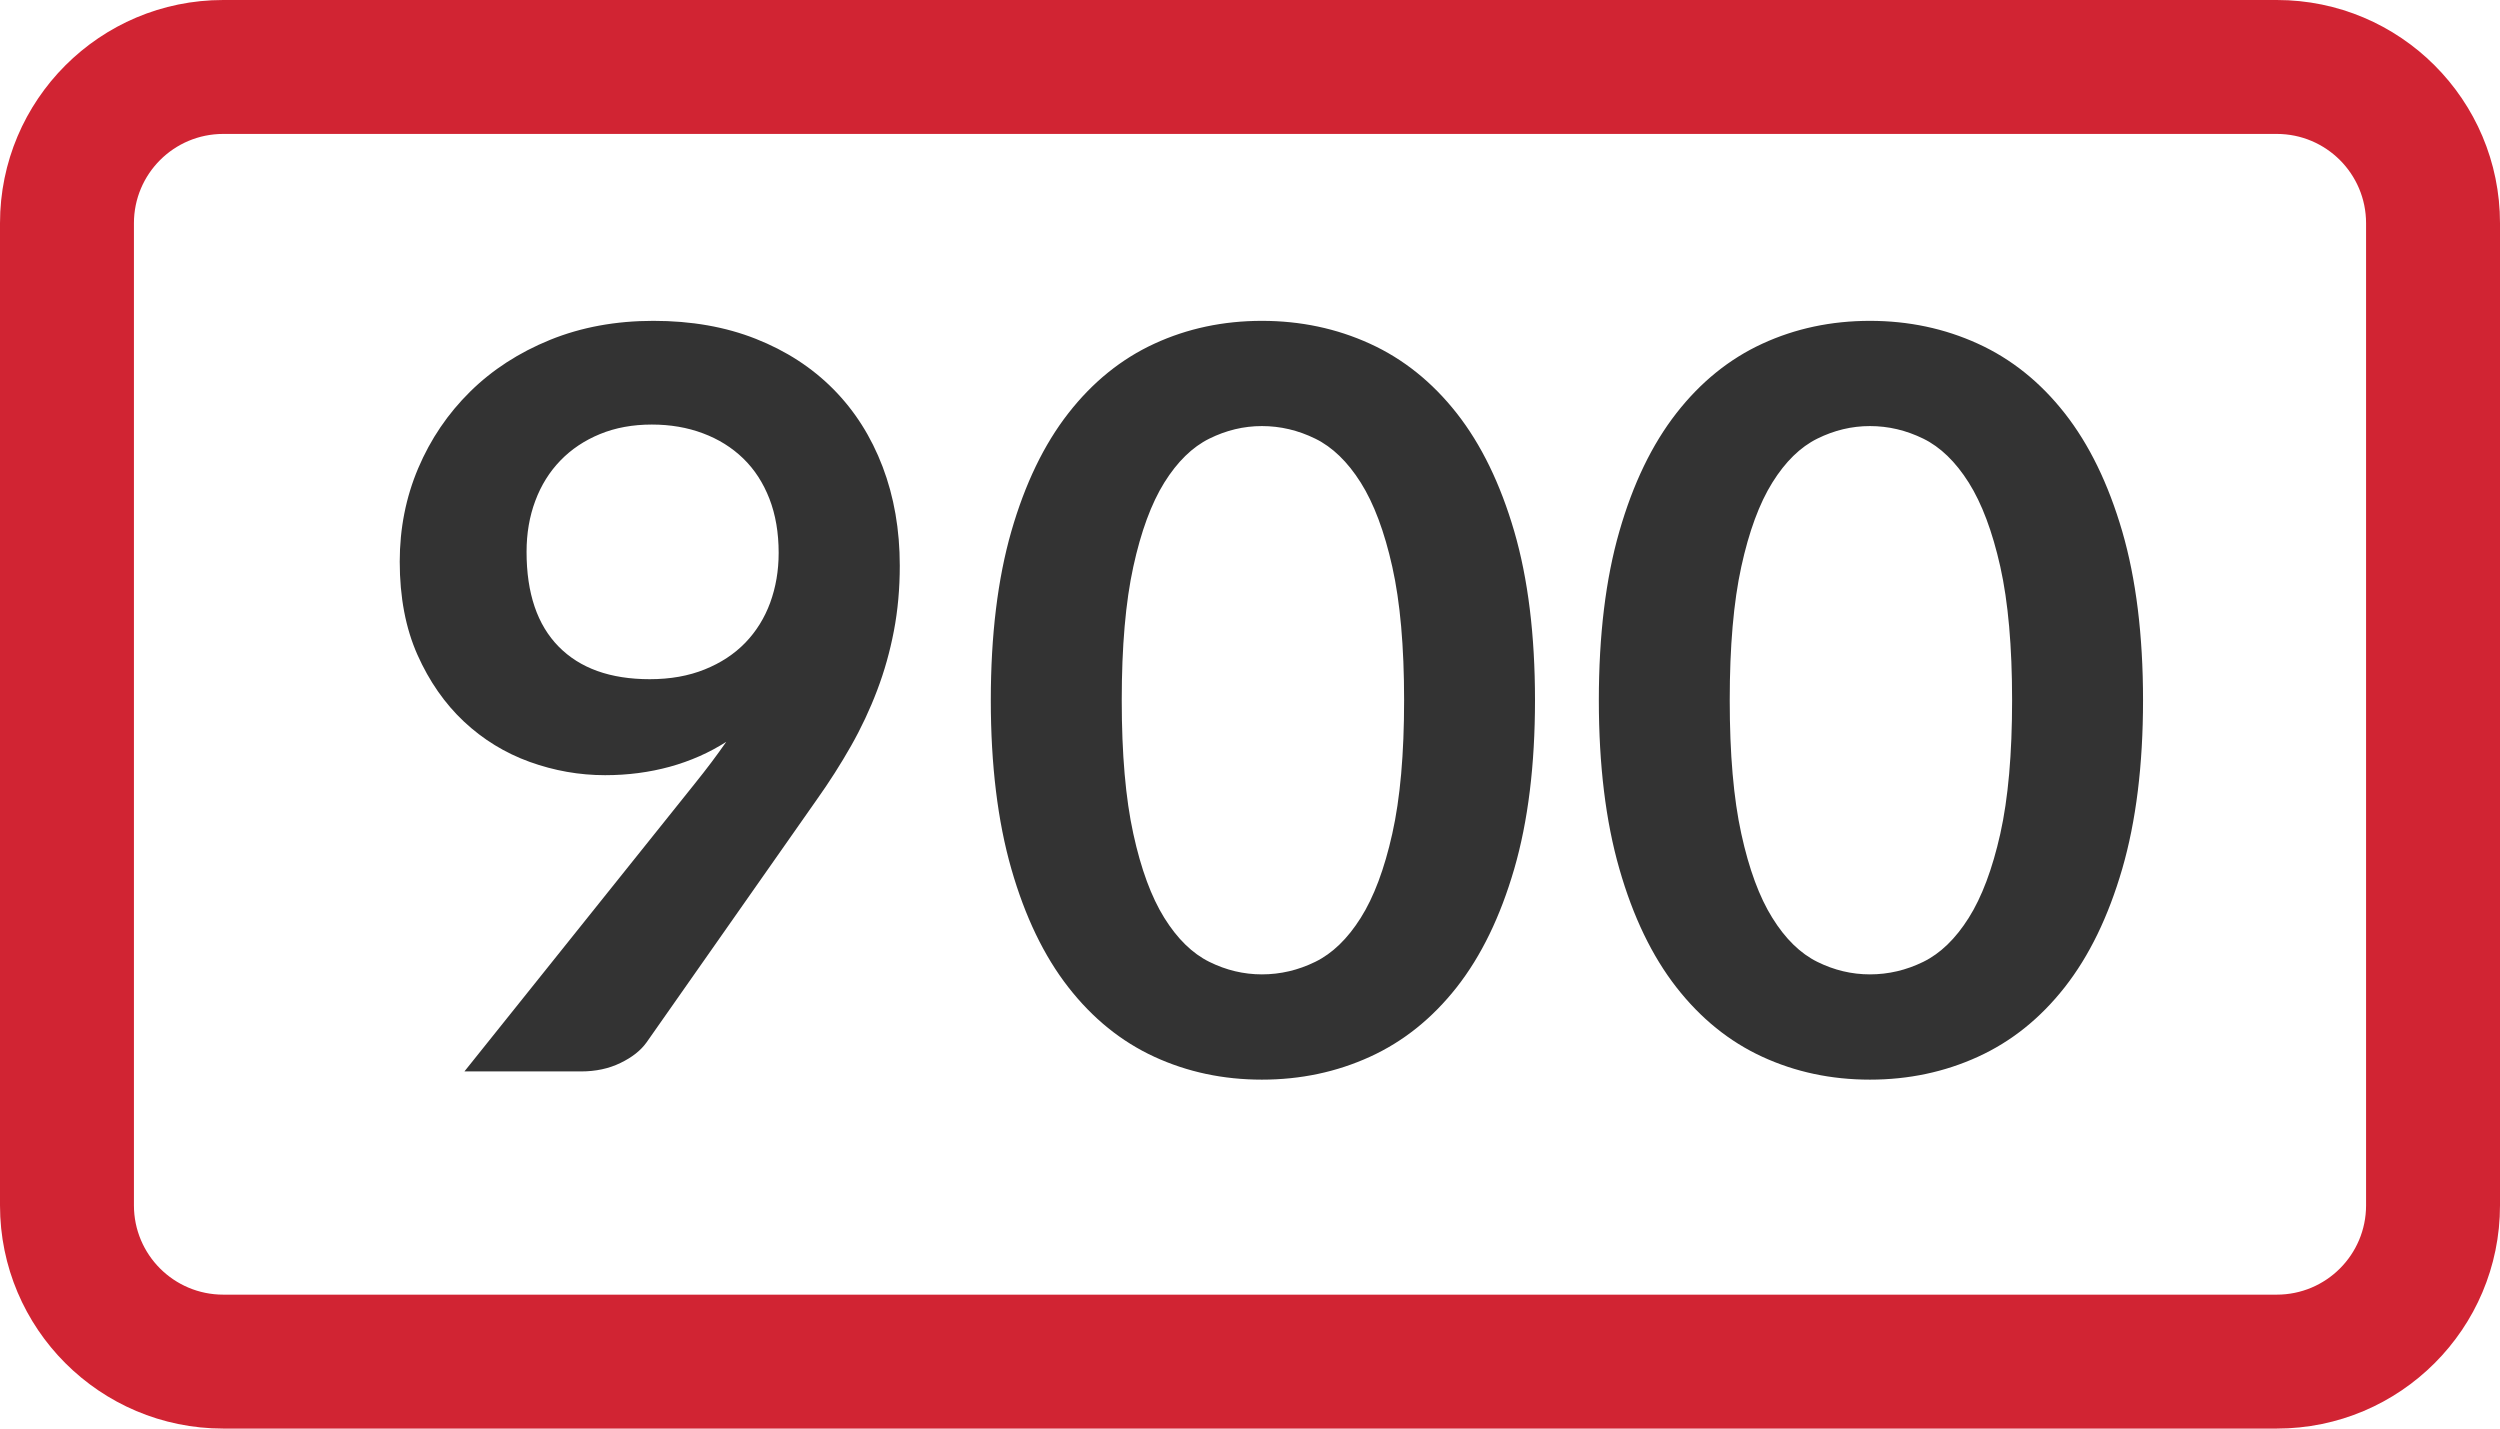
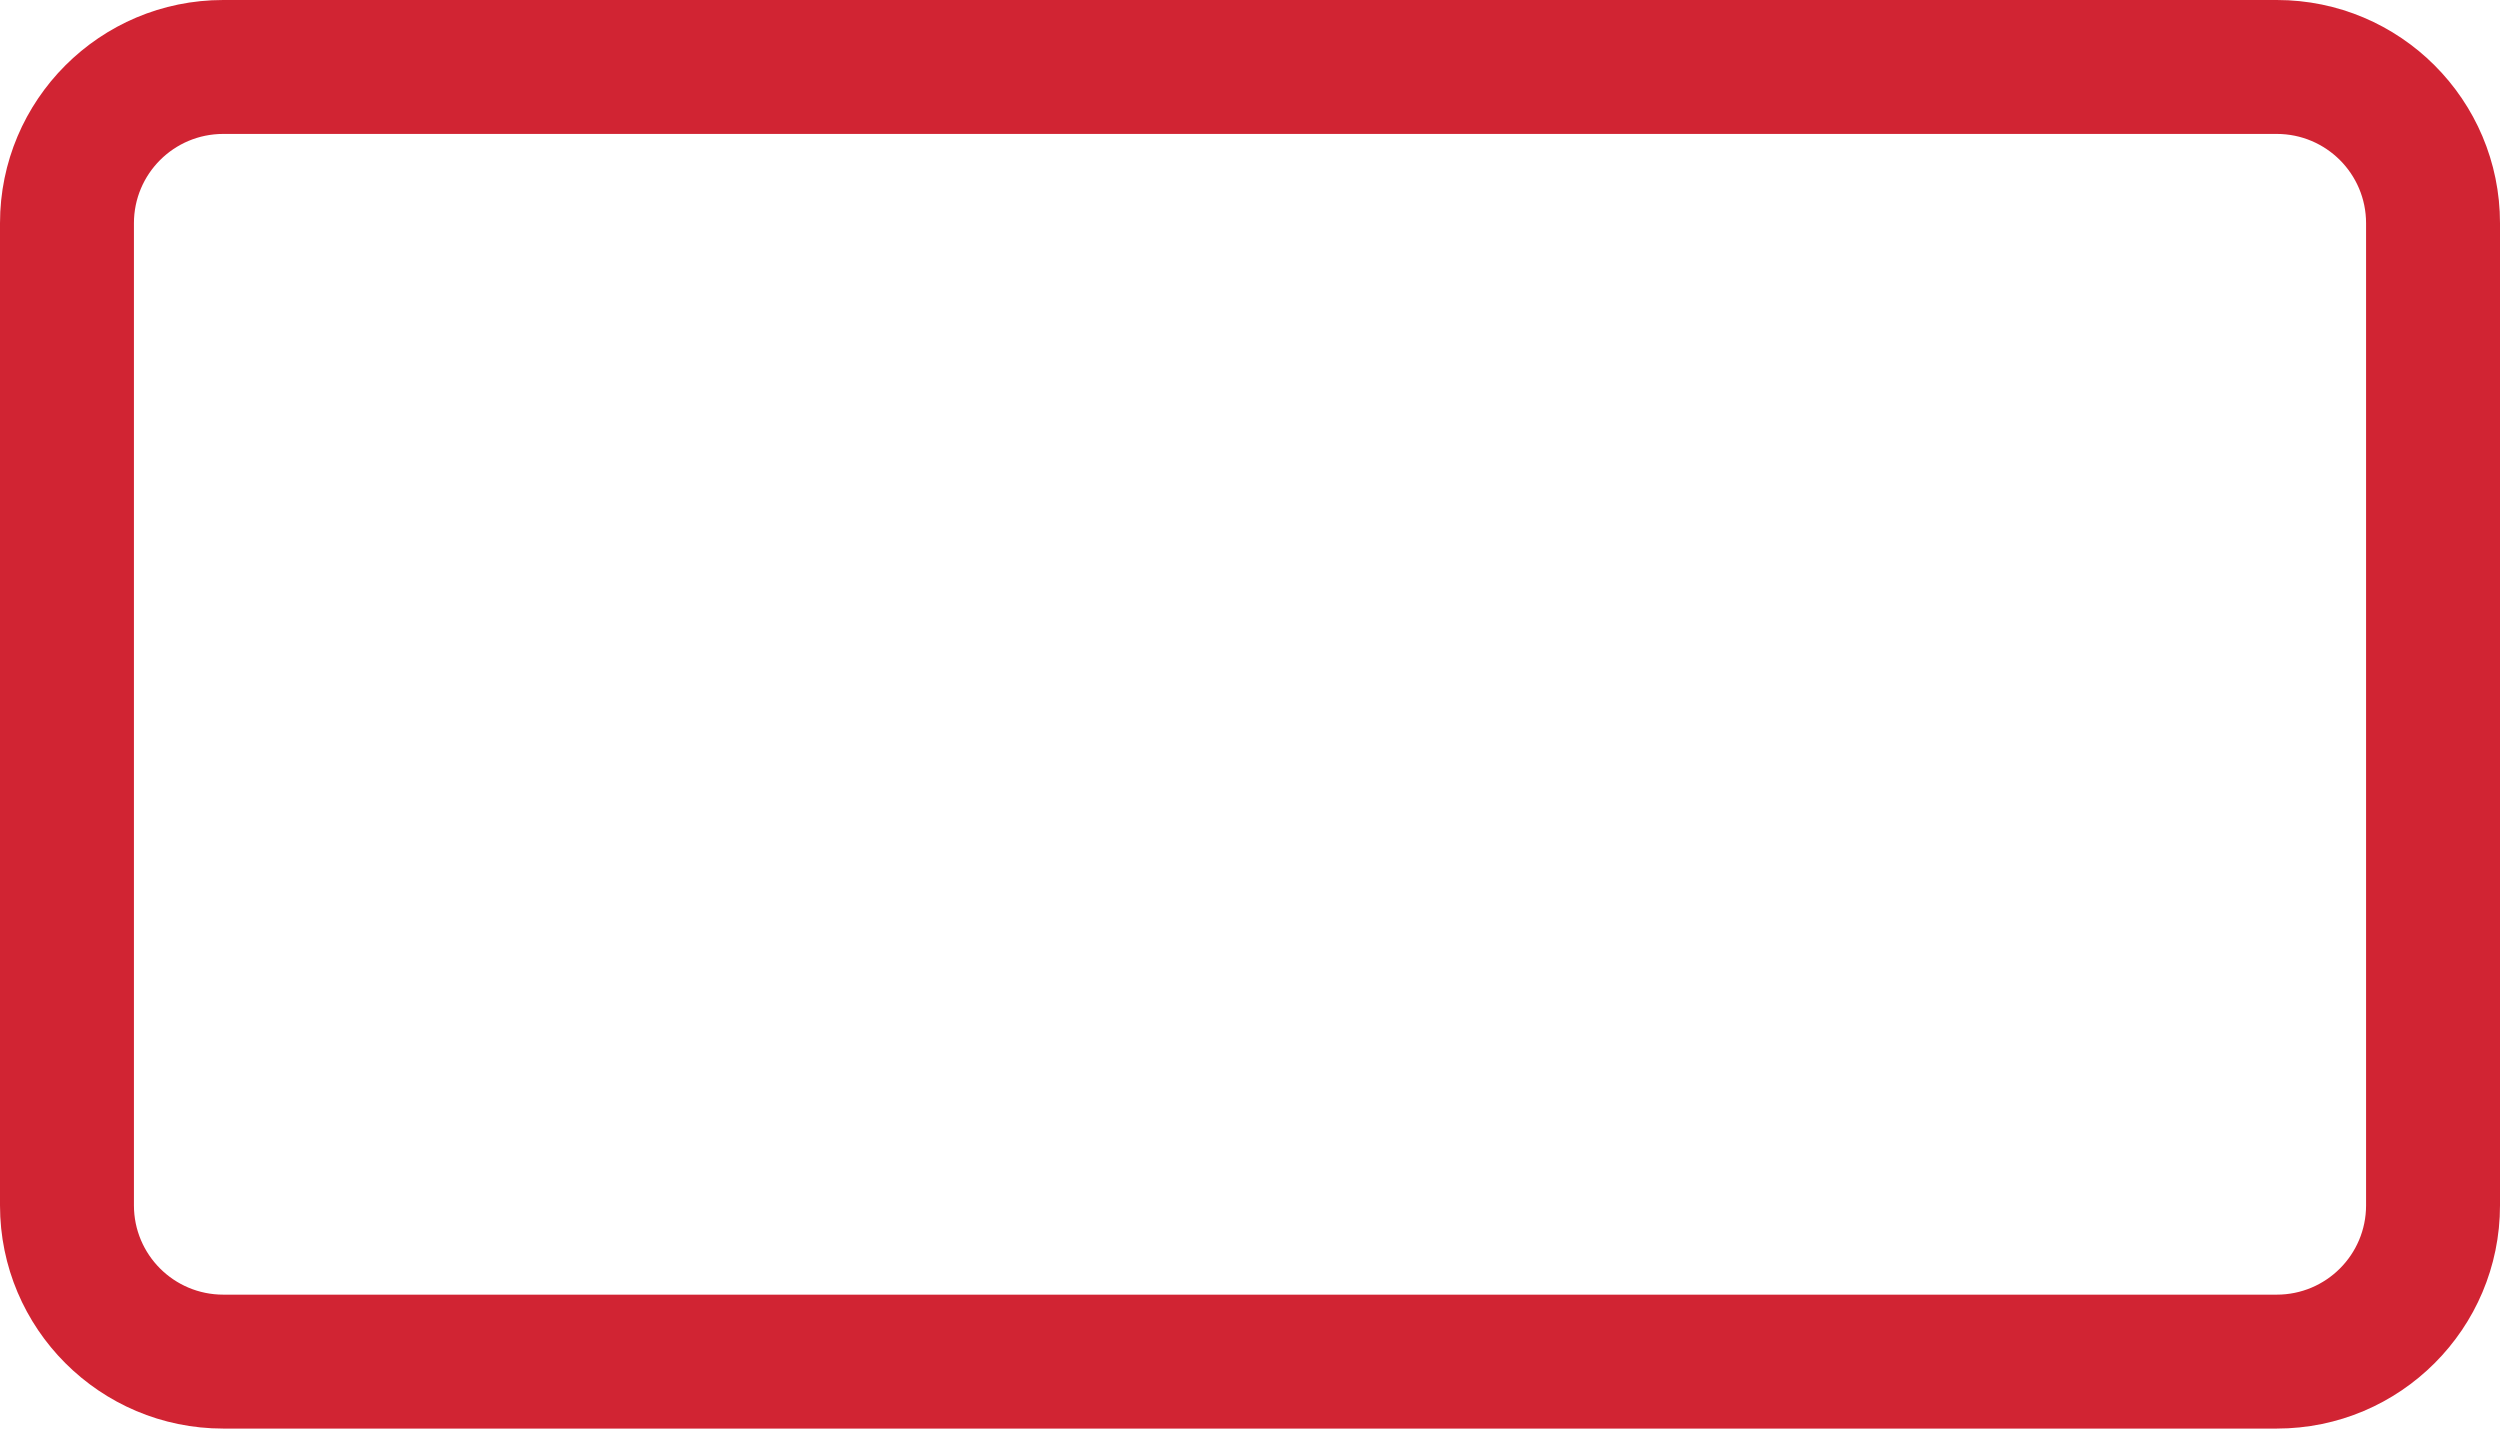
<svg xmlns="http://www.w3.org/2000/svg" width="56px" height="32px" viewBox="0 0 56 32" version="1.1">
  <title>900</title>
  <desc>Created with Sketch.</desc>
  <defs />
  <g id="Page-1" stroke="none" stroke-width="1" fill="none" fill-rule="evenodd">
    <g id="LINEAS-TELEFONICAS" transform="translate(-916, -796)">
      <g id="900" transform="translate(916, 796)">
        <g>
-           <path d="M11.795,12.362 C11.795,13.29 12.035,13.997 12.514,14.484 C12.993,14.971 13.673,15.214 14.555,15.214 C15.015,15.214 15.425,15.141 15.786,14.995 C16.146,14.85 16.449,14.651 16.694,14.398 C16.939,14.144 17.125,13.846 17.252,13.501 C17.378,13.155 17.442,12.784 17.442,12.385 C17.442,11.933 17.373,11.528 17.235,11.172 C17.096,10.815 16.901,10.514 16.648,10.269 C16.395,10.024 16.094,9.836 15.745,9.706 C15.396,9.575 15.015,9.51 14.601,9.51 C14.172,9.51 13.785,9.581 13.44,9.723 C13.094,9.865 12.799,10.062 12.554,10.315 C12.309,10.568 12.121,10.869 11.991,11.218 C11.86,11.567 11.795,11.948 11.795,12.362 Z M15.567,17.549 C15.697,17.387 15.82,17.23 15.935,17.077 C16.05,16.924 16.161,16.77 16.268,16.617 C15.885,16.862 15.464,17.048 15.004,17.175 C14.543,17.301 14.061,17.364 13.555,17.364 C12.979,17.364 12.416,17.265 11.864,17.066 C11.312,16.866 10.821,16.565 10.392,16.163 C9.963,15.76 9.616,15.262 9.351,14.668 C9.087,14.074 8.954,13.378 8.954,12.581 C8.954,11.837 9.092,11.139 9.368,10.488 C9.645,9.836 10.032,9.265 10.53,8.774 C11.028,8.283 11.626,7.896 12.324,7.612 C13.022,7.329 13.792,7.187 14.636,7.187 C15.487,7.187 16.251,7.321 16.93,7.59 C17.608,7.858 18.187,8.233 18.666,8.716 C19.145,9.2 19.513,9.778 19.77,10.453 C20.027,11.128 20.155,11.867 20.155,12.672 C20.155,13.186 20.111,13.673 20.023,14.133 C19.935,14.593 19.811,15.036 19.649,15.461 C19.488,15.887 19.293,16.303 19.063,16.709 C18.833,17.115 18.576,17.518 18.293,17.916 L14.486,23.345 C14.356,23.529 14.16,23.684 13.899,23.81 C13.639,23.937 13.344,24 13.014,24 L10.403,24 L15.567,17.549 Z M34.384,15.685 C34.384,17.135 34.229,18.394 33.919,19.463 C33.608,20.533 33.179,21.416 32.631,22.114 C32.082,22.812 31.435,23.331 30.687,23.672 C29.94,24.013 29.133,24.184 28.266,24.184 C27.4,24.184 26.597,24.013 25.857,23.672 C25.117,23.331 24.475,22.812 23.931,22.114 C23.386,21.416 22.961,20.533 22.654,19.463 C22.348,18.394 22.194,17.135 22.194,15.685 C22.194,14.229 22.348,12.968 22.654,11.902 C22.961,10.836 23.386,9.955 23.931,9.257 C24.475,8.559 25.117,8.04 25.857,7.699 C26.597,7.358 27.4,7.187 28.266,7.187 C29.133,7.187 29.94,7.358 30.687,7.699 C31.435,8.04 32.082,8.559 32.631,9.257 C33.179,9.955 33.608,10.836 33.919,11.902 C34.229,12.968 34.384,14.229 34.384,15.685 Z M31.452,15.685 C31.452,14.482 31.364,13.485 31.187,12.695 C31.011,11.906 30.775,11.277 30.48,10.809 C30.185,10.342 29.846,10.014 29.462,9.826 C29.079,9.638 28.68,9.544 28.266,9.544 C27.86,9.544 27.467,9.638 27.088,9.826 C26.708,10.014 26.373,10.342 26.081,10.809 C25.79,11.277 25.558,11.906 25.386,12.695 C25.213,13.485 25.127,14.482 25.127,15.685 C25.127,16.889 25.213,17.886 25.386,18.675 C25.558,19.465 25.79,20.094 26.081,20.561 C26.373,21.029 26.708,21.357 27.088,21.545 C27.467,21.733 27.86,21.826 28.266,21.826 C28.68,21.826 29.079,21.733 29.462,21.545 C29.846,21.357 30.185,21.029 30.48,20.561 C30.775,20.094 31.011,19.465 31.187,18.675 C31.364,17.886 31.452,16.889 31.452,15.685 Z M48.004,15.685 C48.004,17.135 47.848,18.394 47.538,19.463 C47.227,20.533 46.798,21.416 46.25,22.114 C45.702,22.812 45.054,23.331 44.306,23.672 C43.559,24.013 42.752,24.184 41.886,24.184 C41.019,24.184 40.216,24.013 39.476,23.672 C38.736,23.331 38.094,22.812 37.55,22.114 C37.006,21.416 36.58,20.533 36.274,19.463 C35.967,18.394 35.814,17.135 35.814,15.685 C35.814,14.229 35.967,12.968 36.274,11.902 C36.58,10.836 37.006,9.955 37.55,9.257 C38.094,8.559 38.736,8.04 39.476,7.699 C40.216,7.358 41.019,7.187 41.886,7.187 C42.752,7.187 43.559,7.358 44.306,7.699 C45.054,8.04 45.702,8.559 46.25,9.257 C46.798,9.955 47.227,10.836 47.538,11.902 C47.848,12.968 48.004,14.229 48.004,15.685 Z M45.071,15.685 C45.071,14.482 44.983,13.485 44.807,12.695 C44.63,11.906 44.394,11.277 44.099,10.809 C43.804,10.342 43.465,10.014 43.082,9.826 C42.698,9.638 42.3,9.544 41.886,9.544 C41.479,9.544 41.086,9.638 40.707,9.826 C40.327,10.014 39.992,10.342 39.701,10.809 C39.409,11.277 39.177,11.906 39.005,12.695 C38.832,13.485 38.746,14.482 38.746,15.685 C38.746,16.889 38.832,17.886 39.005,18.675 C39.177,19.465 39.409,20.094 39.701,20.561 C39.992,21.029 40.327,21.357 40.707,21.545 C41.086,21.733 41.479,21.826 41.886,21.826 C42.3,21.826 42.698,21.733 43.082,21.545 C43.465,21.357 43.804,21.029 44.099,20.561 C44.394,20.094 44.63,19.465 44.807,18.675 C44.983,17.886 45.071,16.889 45.071,15.685 Z" fill="#333333" />
          <path d="M5,3 C3.895,3 3,3.895 3,5 L3,27 C3,28.105 3.895,29 5,29 L51,29 C52.105,29 53,28.105 53,27 L53,5 C53,3.895 52.105,3 51,3 L5,3 Z M5,0 L51,0 C53.761,0 56,2.239 56,5 L56,27 C56,29.761 53.761,32 51,32 L5,32 C2.239,32 0,29.761 0,27 L0,5 C0,2.239 2.239,0 5,0 Z" id="Rectangle" fill="#D12433" fill-rule="nonzero" />
        </g>
      </g>
    </g>
  </g>
</svg>